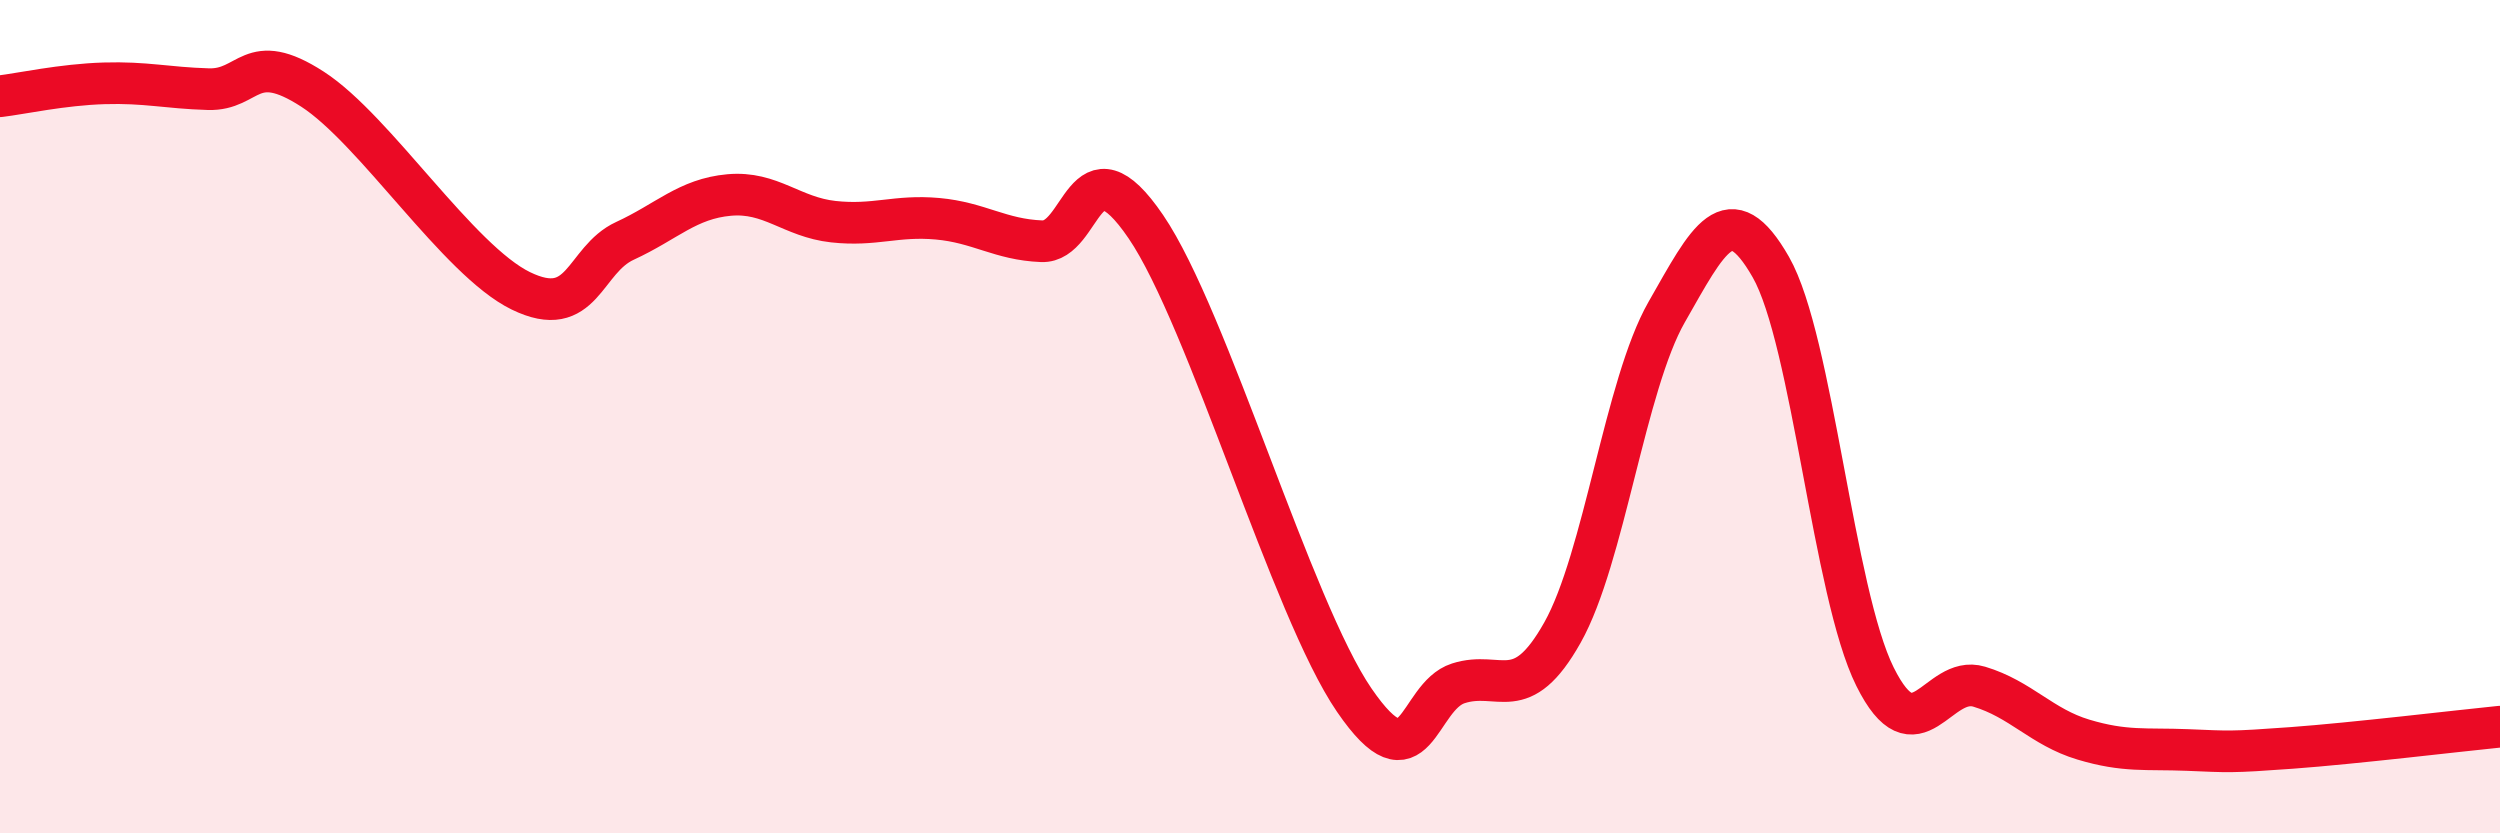
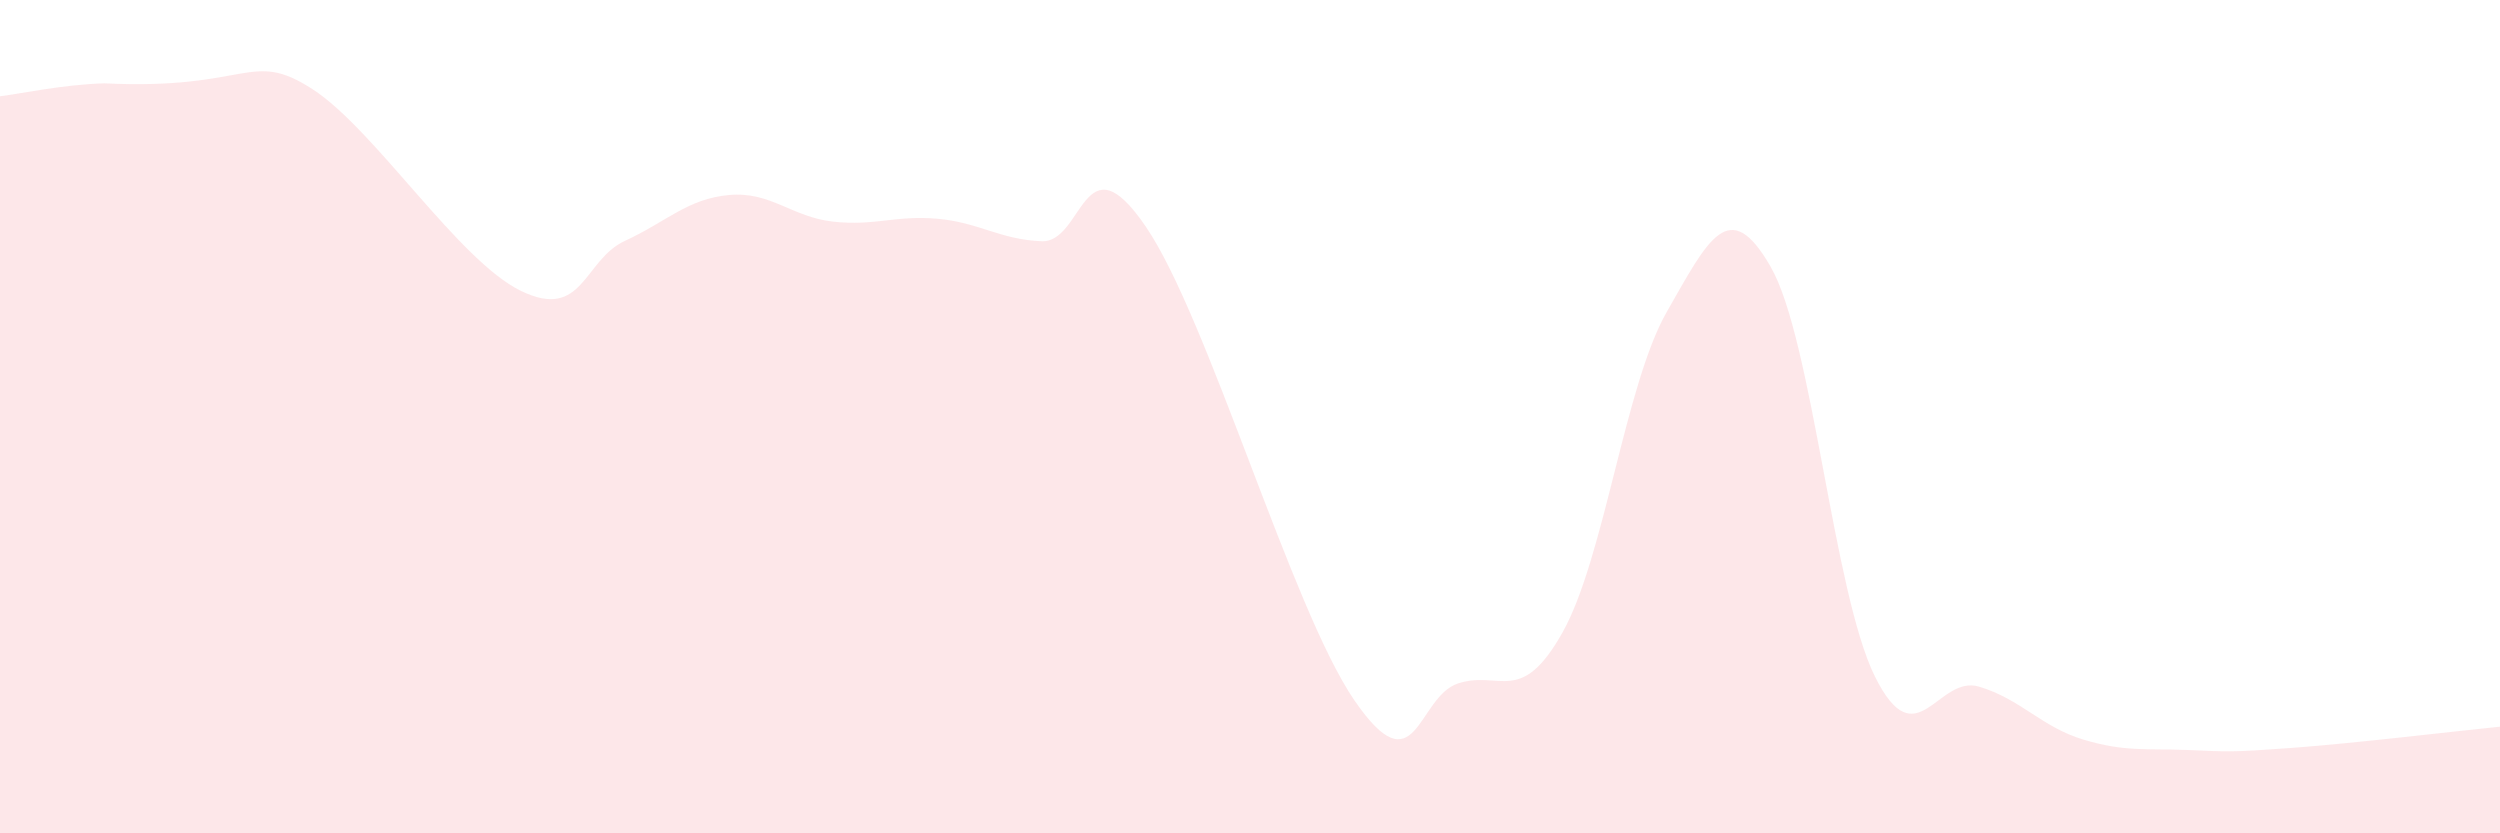
<svg xmlns="http://www.w3.org/2000/svg" width="60" height="20" viewBox="0 0 60 20">
-   <path d="M 0,2.31 C 0.5,2.25 1.5,2.03 2.5,2 C 3.5,1.97 4,2.11 5,2.14 C 6,2.17 6,1.17 7.5,2.14 C 9,3.11 11,6.25 12.5,6.98 C 14,7.71 14,6.24 15,5.78 C 16,5.32 16.5,4.77 17.5,4.68 C 18.5,4.59 19,5.21 20,5.32 C 21,5.43 21.5,5.16 22.5,5.25 C 23.5,5.34 24,5.75 25,5.79 C 26,5.83 26,3.24 27.5,5.44 C 29,7.64 31,14.61 32.5,16.8 C 34,18.99 34,16.72 35,16.4 C 36,16.08 36.5,16.96 37.5,15.18 C 38.5,13.4 39,9.24 40,7.49 C 41,5.74 41.5,4.66 42.5,6.41 C 43.5,8.16 44,14.23 45,16.24 C 46,18.25 46.5,16.18 47.5,16.48 C 48.5,16.78 49,17.45 50,17.75 C 51,18.05 51.5,17.96 52.5,18 C 53.5,18.04 53.5,18.06 55,17.95 C 56.5,17.84 59,17.54 60,17.44L60 20L0 20Z" fill="#EB0A25" opacity="0.1" stroke-linecap="round" stroke-linejoin="round" />
-   <path d="M 0,2.31 C 0.5,2.25 1.5,2.03 2.5,2 C 3.5,1.97 4,2.11 5,2.14 C 6,2.17 6,1.17 7.5,2.14 C 9,3.11 11,6.25 12.5,6.98 C 14,7.71 14,6.24 15,5.78 C 16,5.32 16.5,4.77 17.5,4.68 C 18.5,4.59 19,5.21 20,5.32 C 21,5.43 21.5,5.16 22.5,5.25 C 23.5,5.34 24,5.75 25,5.79 C 26,5.83 26,3.24 27.5,5.44 C 29,7.64 31,14.61 32.5,16.8 C 34,18.99 34,16.72 35,16.4 C 36,16.08 36.5,16.96 37.5,15.18 C 38.5,13.4 39,9.24 40,7.49 C 41,5.74 41.5,4.66 42.5,6.41 C 43.5,8.16 44,14.23 45,16.24 C 46,18.25 46.5,16.18 47.5,16.48 C 48.5,16.78 49,17.45 50,17.75 C 51,18.05 51.5,17.96 52.5,18 C 53.5,18.04 53.5,18.06 55,17.95 C 56.5,17.84 59,17.54 60,17.44" stroke="#EB0A25" stroke-width="1" fill="none" stroke-linecap="round" stroke-linejoin="round" />
+   <path d="M 0,2.31 C 0.5,2.25 1.5,2.03 2.5,2 C 6,2.17 6,1.17 7.5,2.14 C 9,3.11 11,6.25 12.5,6.98 C 14,7.71 14,6.24 15,5.78 C 16,5.32 16.5,4.77 17.5,4.68 C 18.5,4.59 19,5.21 20,5.32 C 21,5.43 21.5,5.16 22.5,5.25 C 23.5,5.34 24,5.75 25,5.79 C 26,5.83 26,3.24 27.5,5.44 C 29,7.64 31,14.61 32.5,16.8 C 34,18.99 34,16.72 35,16.4 C 36,16.08 36.5,16.96 37.5,15.18 C 38.5,13.4 39,9.24 40,7.49 C 41,5.74 41.5,4.66 42.5,6.41 C 43.5,8.16 44,14.23 45,16.24 C 46,18.25 46.5,16.18 47.5,16.48 C 48.5,16.78 49,17.45 50,17.75 C 51,18.05 51.5,17.96 52.5,18 C 53.5,18.04 53.5,18.06 55,17.95 C 56.5,17.84 59,17.54 60,17.44L60 20L0 20Z" fill="#EB0A25" opacity="0.1" stroke-linecap="round" stroke-linejoin="round" />
</svg>